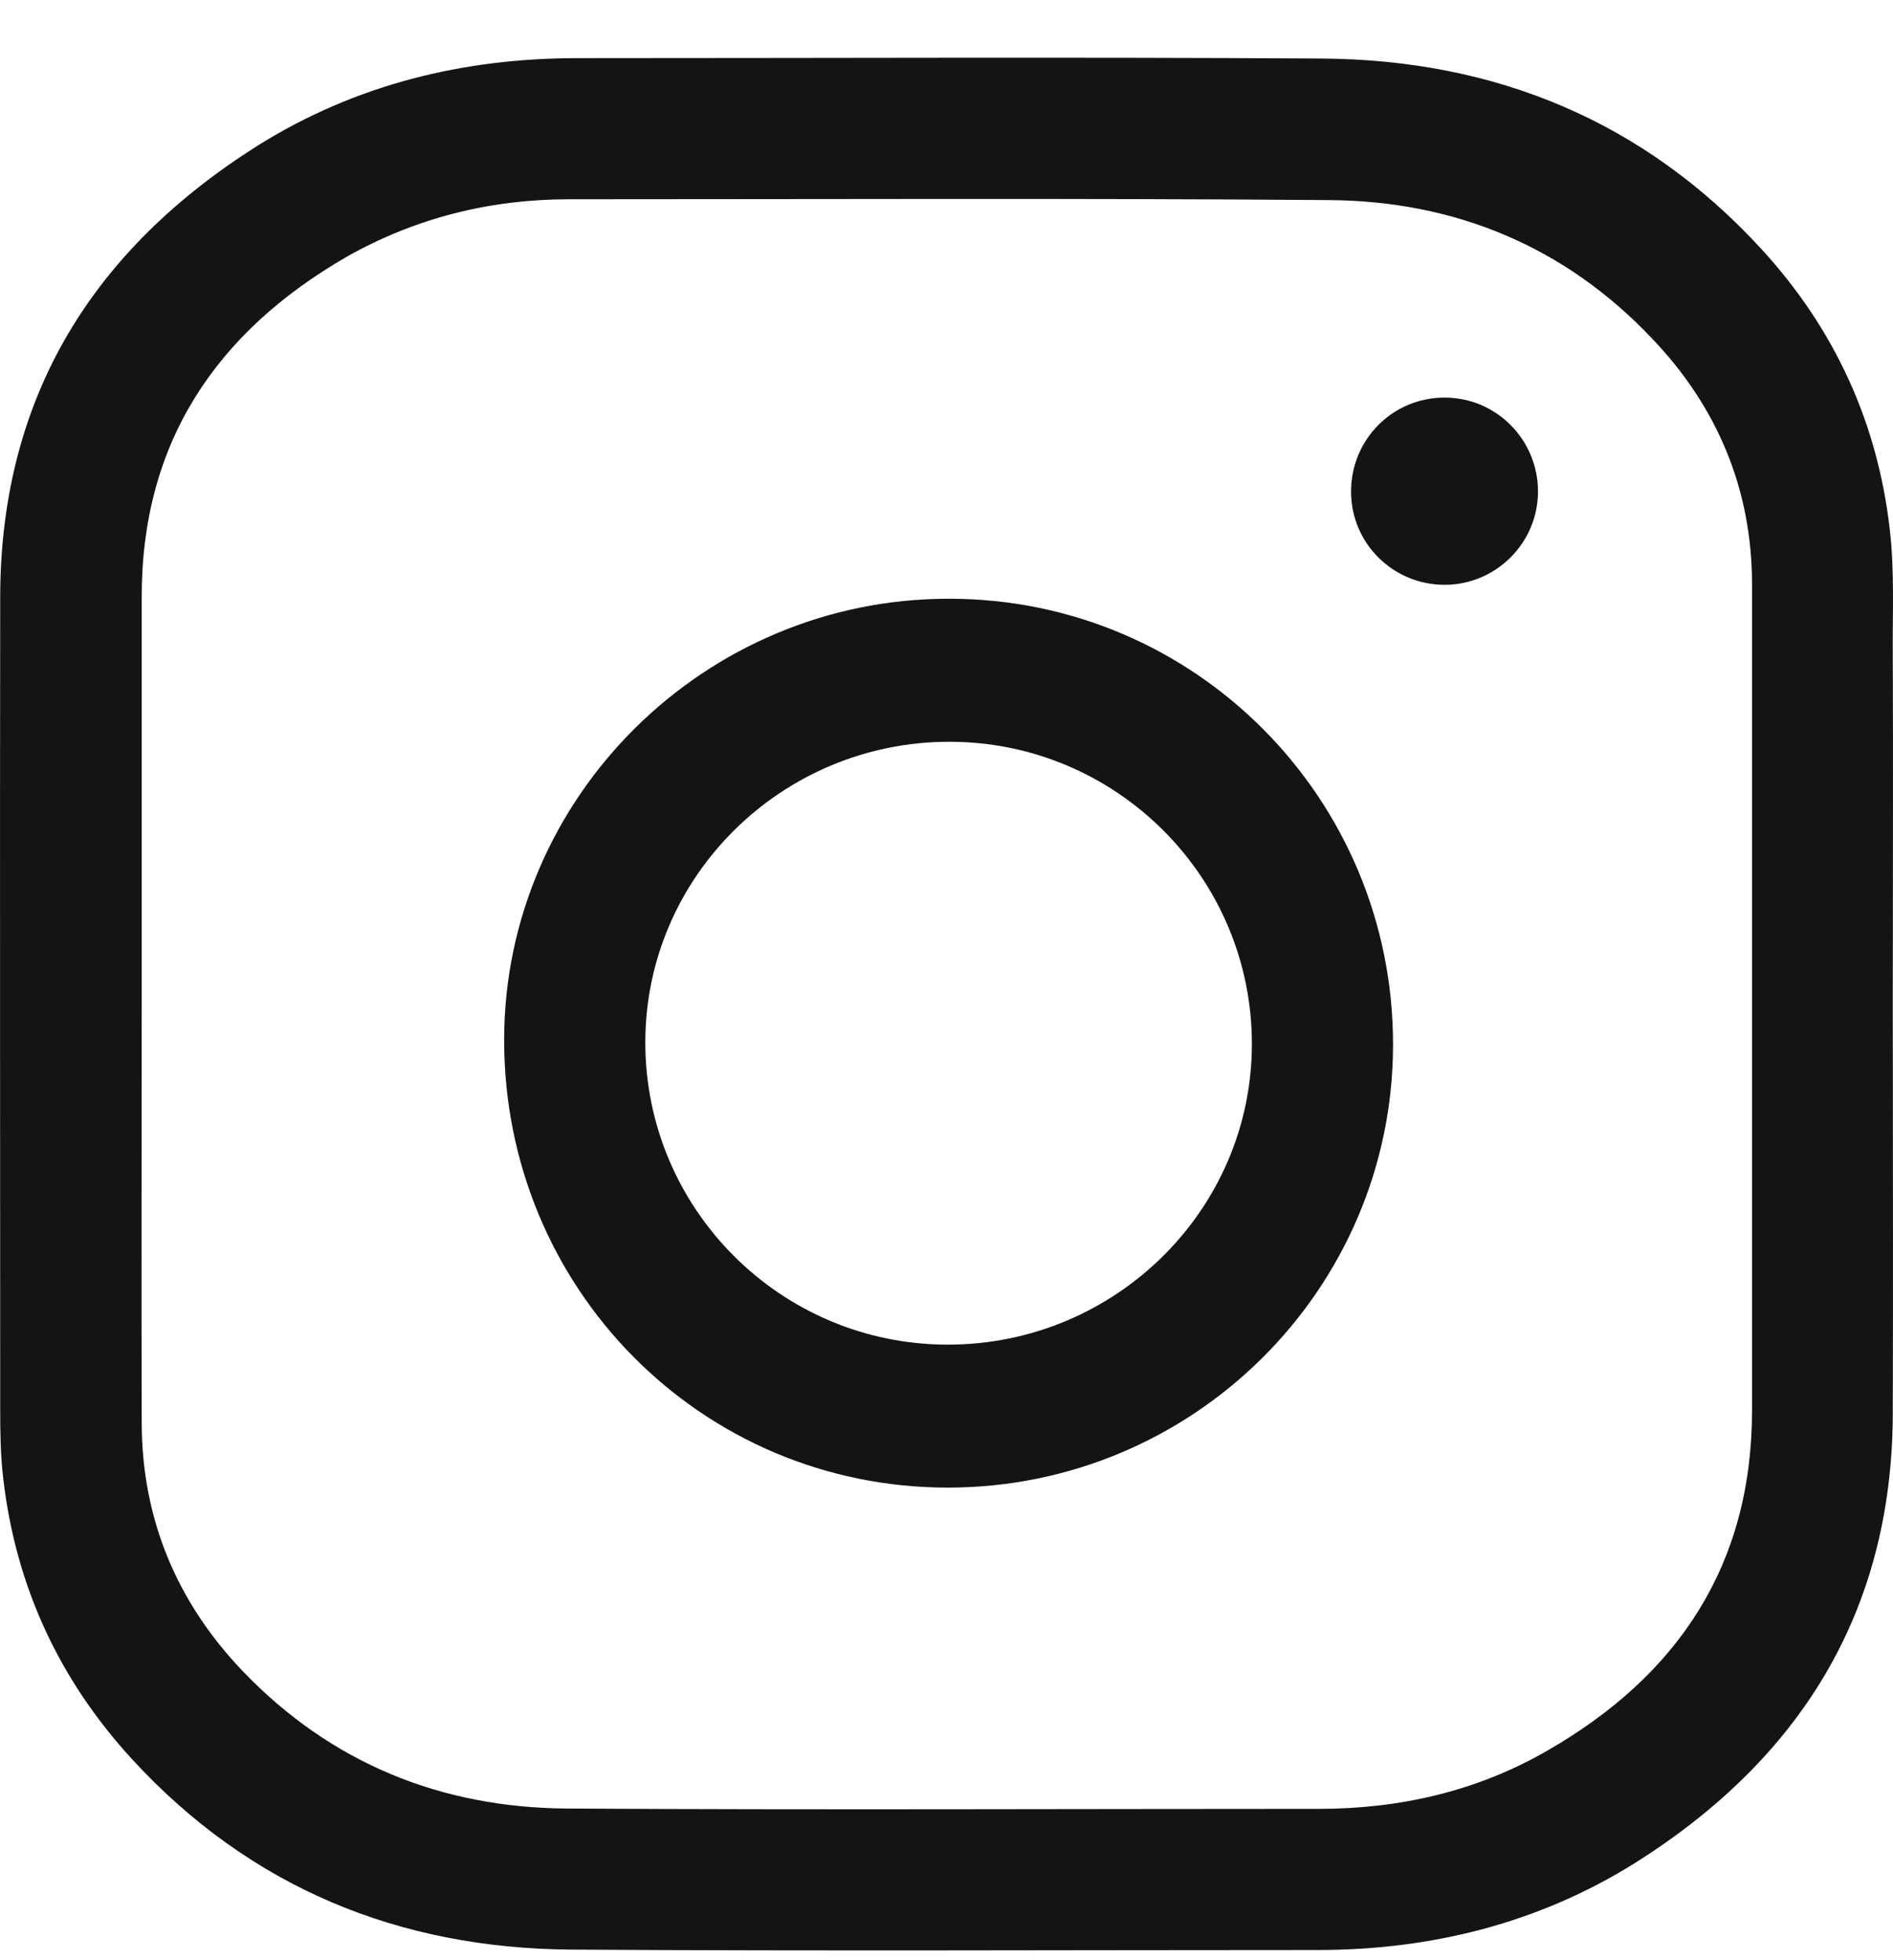
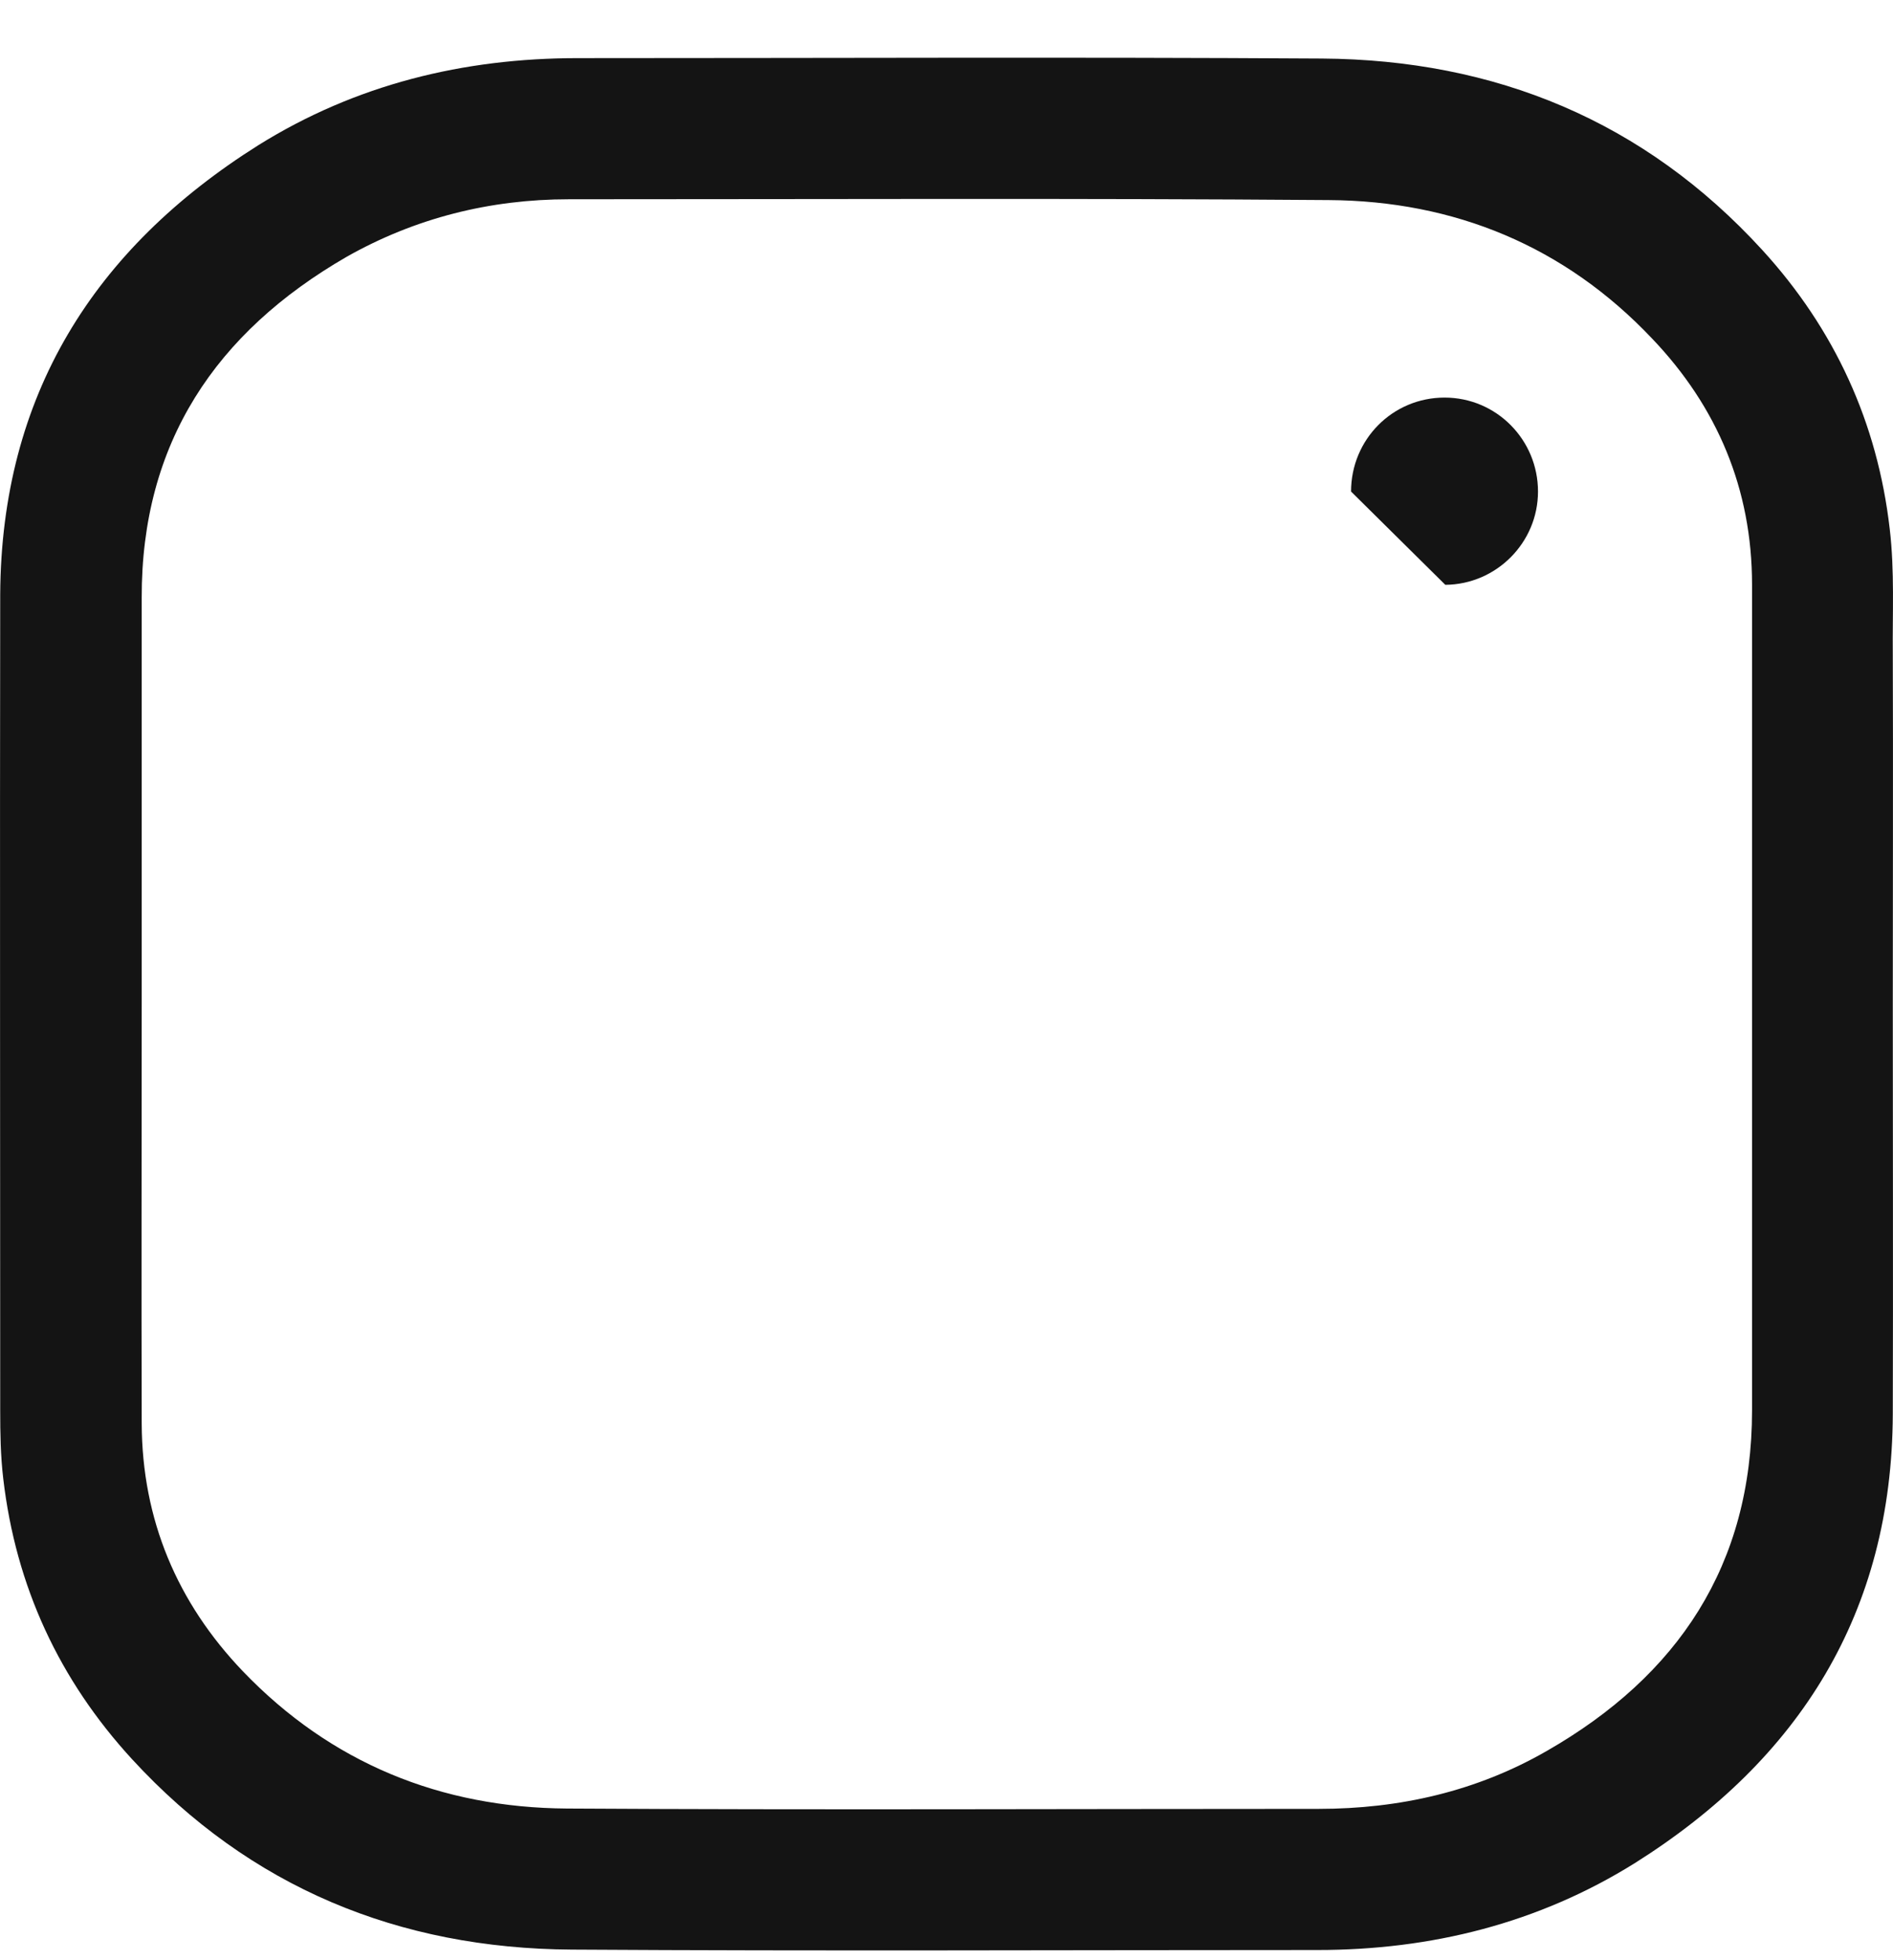
<svg xmlns="http://www.w3.org/2000/svg" width="28" height="29" viewBox="0 0 28 29" fill="none">
  <path d="M27.997 14.855C27.997 16.875 28.003 18.895 27.997 20.921C27.986 23.855 26.62 26.028 24.182 27.563C22.755 28.454 21.169 28.849 19.488 28.849C15.808 28.849 12.135 28.866 8.456 28.843C5.899 28.827 3.699 27.924 1.955 26.028C0.877 24.854 0.234 23.471 0.048 21.875C0.008 21.536 0.003 21.203 0.003 20.864C0.003 16.841 -0.003 12.818 0.003 8.794C0.019 5.854 1.385 3.682 3.823 2.147C5.262 1.25 6.853 0.86 8.546 0.86C12.214 0.86 15.882 0.843 19.55 0.866C22.117 0.883 24.323 1.791 26.067 3.699C27.134 4.867 27.771 6.249 27.952 7.829C28.025 8.45 27.991 9.071 27.997 9.686C28.003 11.413 27.997 13.134 27.997 14.855ZM2.096 14.855C2.096 16.926 2.09 18.991 2.096 21.062C2.102 22.484 2.621 23.709 3.591 24.724C4.895 26.084 6.52 26.744 8.388 26.756C12.095 26.778 15.797 26.761 19.504 26.761C20.701 26.761 21.841 26.502 22.879 25.904C24.82 24.792 25.915 23.155 25.915 20.864C25.915 16.79 25.915 12.722 25.915 8.648C25.915 7.237 25.401 6.018 24.436 5.008C23.144 3.642 21.513 2.971 19.651 2.96C15.904 2.931 12.163 2.948 8.416 2.948C7.248 2.948 6.142 3.225 5.126 3.8C3.191 4.918 2.09 6.554 2.096 8.845C2.096 10.848 2.096 12.851 2.096 14.855Z" fill="#141414" />
-   <path d="M14.02 22.008C10.374 22.008 7.451 19.058 7.457 15.376C7.463 11.791 10.425 8.852 14.042 8.858C17.676 8.858 20.611 11.814 20.605 15.462C20.599 19.075 17.648 22.008 14.02 22.008ZM14.02 19.893C16.497 19.893 18.517 17.897 18.517 15.445C18.517 12.98 16.514 10.974 14.042 10.974C11.565 10.974 9.545 12.969 9.545 15.422C9.545 17.886 11.548 19.893 14.02 19.893Z" fill="#141414" />
-   <path d="M19.984 7.272C19.984 6.501 20.599 5.882 21.367 5.882C22.134 5.882 22.749 6.506 22.749 7.272C22.749 8.027 22.134 8.646 21.378 8.652C20.611 8.657 19.984 8.043 19.984 7.272Z" fill="#141414" />
+   <path d="M19.984 7.272C19.984 6.501 20.599 5.882 21.367 5.882C22.134 5.882 22.749 6.506 22.749 7.272C22.749 8.027 22.134 8.646 21.378 8.652Z" fill="#141414" />
</svg>